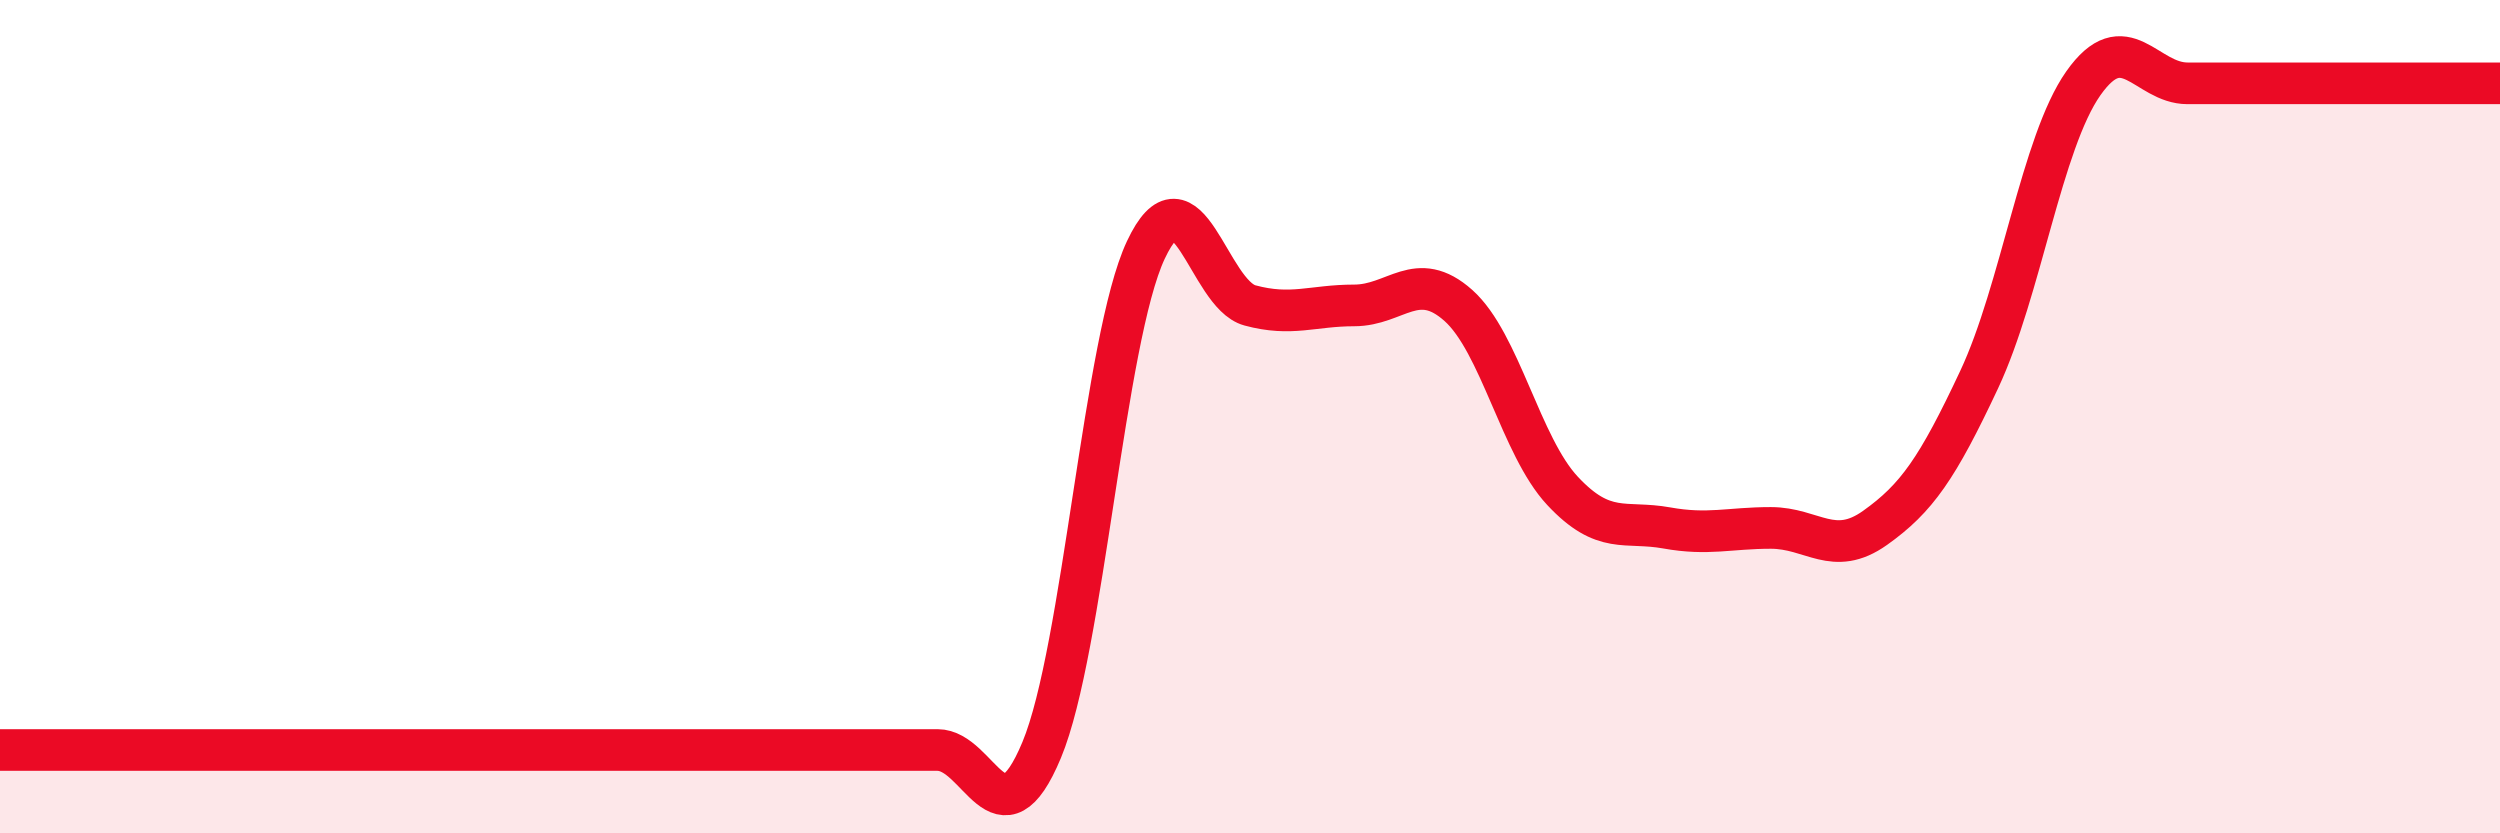
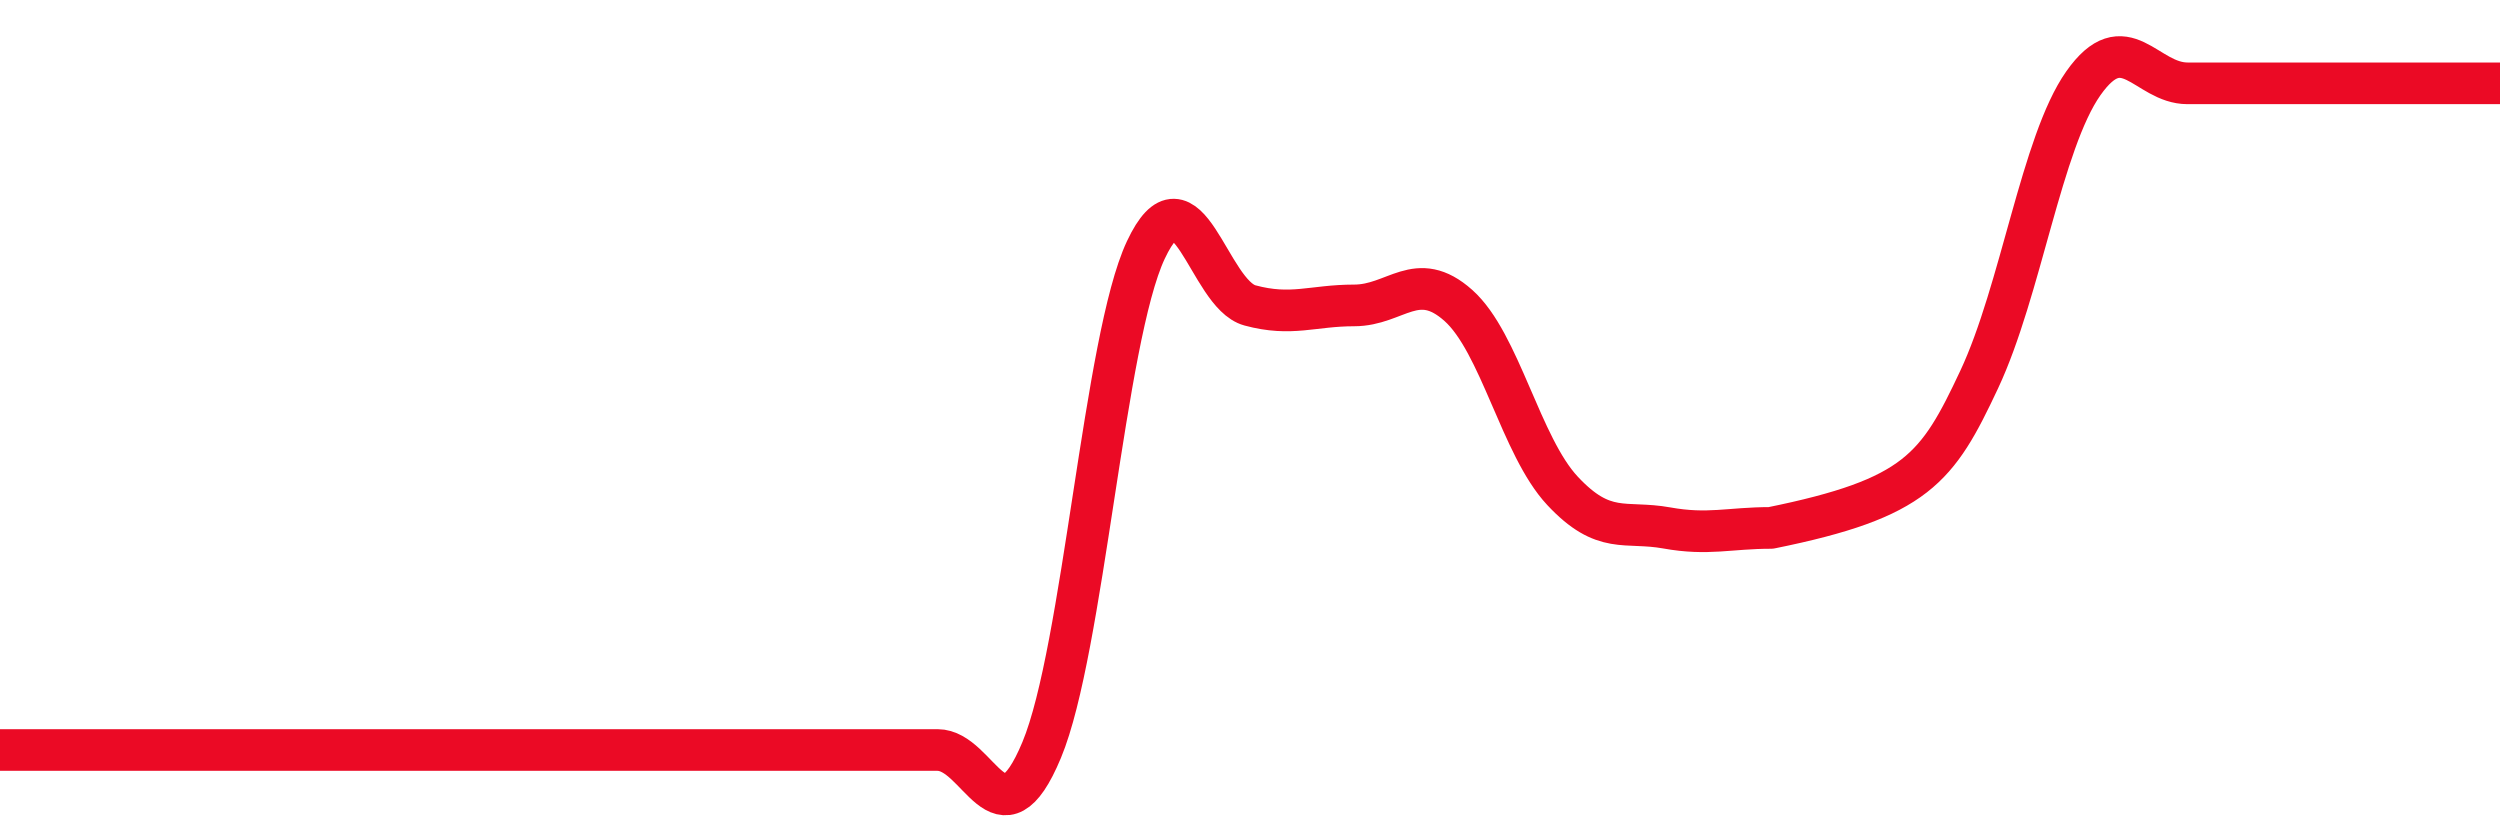
<svg xmlns="http://www.w3.org/2000/svg" width="60" height="20" viewBox="0 0 60 20">
-   <path d="M 0,18 C 0.5,18 1.5,18 2.5,18 C 3.5,18 4,18 5,18 C 6,18 6.5,18 7.5,18 C 8.5,18 9,18 10,18 C 11,18 11.5,18 12.5,18 C 13.5,18 14,18 15,18 C 16,18 16.5,18 17.5,18 C 18.5,18 19,18 20,18 C 21,18 21.5,18 22.5,18 C 23.5,18 24,20.4 25,18 C 26,15.6 26.5,8.13 27.5,6 C 28.5,3.87 29,7.06 30,7.33 C 31,7.6 31.5,7.33 32.5,7.33 C 33.5,7.33 34,6.44 35,7.33 C 36,8.22 36.5,10.71 37.5,11.78 C 38.5,12.85 39,12.49 40,12.67 C 41,12.85 41.5,12.67 42.5,12.67 C 43.5,12.67 44,13.38 45,12.67 C 46,11.96 46.5,11.24 47.5,9.11 C 48.5,6.98 49,3.42 50,2 C 51,0.58 51.5,2 52.5,2 C 53.5,2 53.5,2 55,2 C 56.5,2 59,2 60,2L60 20L0 20Z" fill="#EB0A25" opacity="0.1" stroke-linecap="round" stroke-linejoin="round" />
-   <path d="M 0,18 C 0.5,18 1.5,18 2.5,18 C 3.5,18 4,18 5,18 C 6,18 6.5,18 7.5,18 C 8.5,18 9,18 10,18 C 11,18 11.5,18 12.5,18 C 13.5,18 14,18 15,18 C 16,18 16.5,18 17.5,18 C 18.5,18 19,18 20,18 C 21,18 21.5,18 22.5,18 C 23.5,18 24,20.4 25,18 C 26,15.6 26.5,8.13 27.5,6 C 28.5,3.87 29,7.06 30,7.33 C 31,7.6 31.5,7.33 32.5,7.33 C 33.5,7.33 34,6.44 35,7.33 C 36,8.22 36.5,10.71 37.5,11.78 C 38.5,12.85 39,12.49 40,12.67 C 41,12.85 41.5,12.67 42.5,12.67 C 43.5,12.67 44,13.38 45,12.67 C 46,11.96 46.5,11.24 47.5,9.11 C 48.5,6.98 49,3.42 50,2 C 51,0.58 51.5,2 52.5,2 C 53.5,2 53.5,2 55,2 C 56.5,2 59,2 60,2" stroke="#EB0A25" stroke-width="1" fill="none" stroke-linecap="round" stroke-linejoin="round" />
+   <path d="M 0,18 C 0.5,18 1.5,18 2.5,18 C 3.5,18 4,18 5,18 C 6,18 6.5,18 7.5,18 C 8.5,18 9,18 10,18 C 11,18 11.5,18 12.5,18 C 13.5,18 14,18 15,18 C 16,18 16.5,18 17.5,18 C 18.5,18 19,18 20,18 C 21,18 21.5,18 22.5,18 C 23.5,18 24,20.4 25,18 C 26,15.6 26.5,8.13 27.5,6 C 28.5,3.87 29,7.06 30,7.33 C 31,7.6 31.5,7.33 32.5,7.33 C 33.5,7.33 34,6.44 35,7.33 C 36,8.22 36.5,10.71 37.5,11.78 C 38.5,12.85 39,12.49 40,12.67 C 41,12.85 41.5,12.67 42.5,12.67 C 46,11.96 46.5,11.24 47.5,9.11 C 48.5,6.98 49,3.42 50,2 C 51,0.58 51.5,2 52.5,2 C 53.5,2 53.5,2 55,2 C 56.5,2 59,2 60,2" stroke="#EB0A25" stroke-width="1" fill="none" stroke-linecap="round" stroke-linejoin="round" />
</svg>